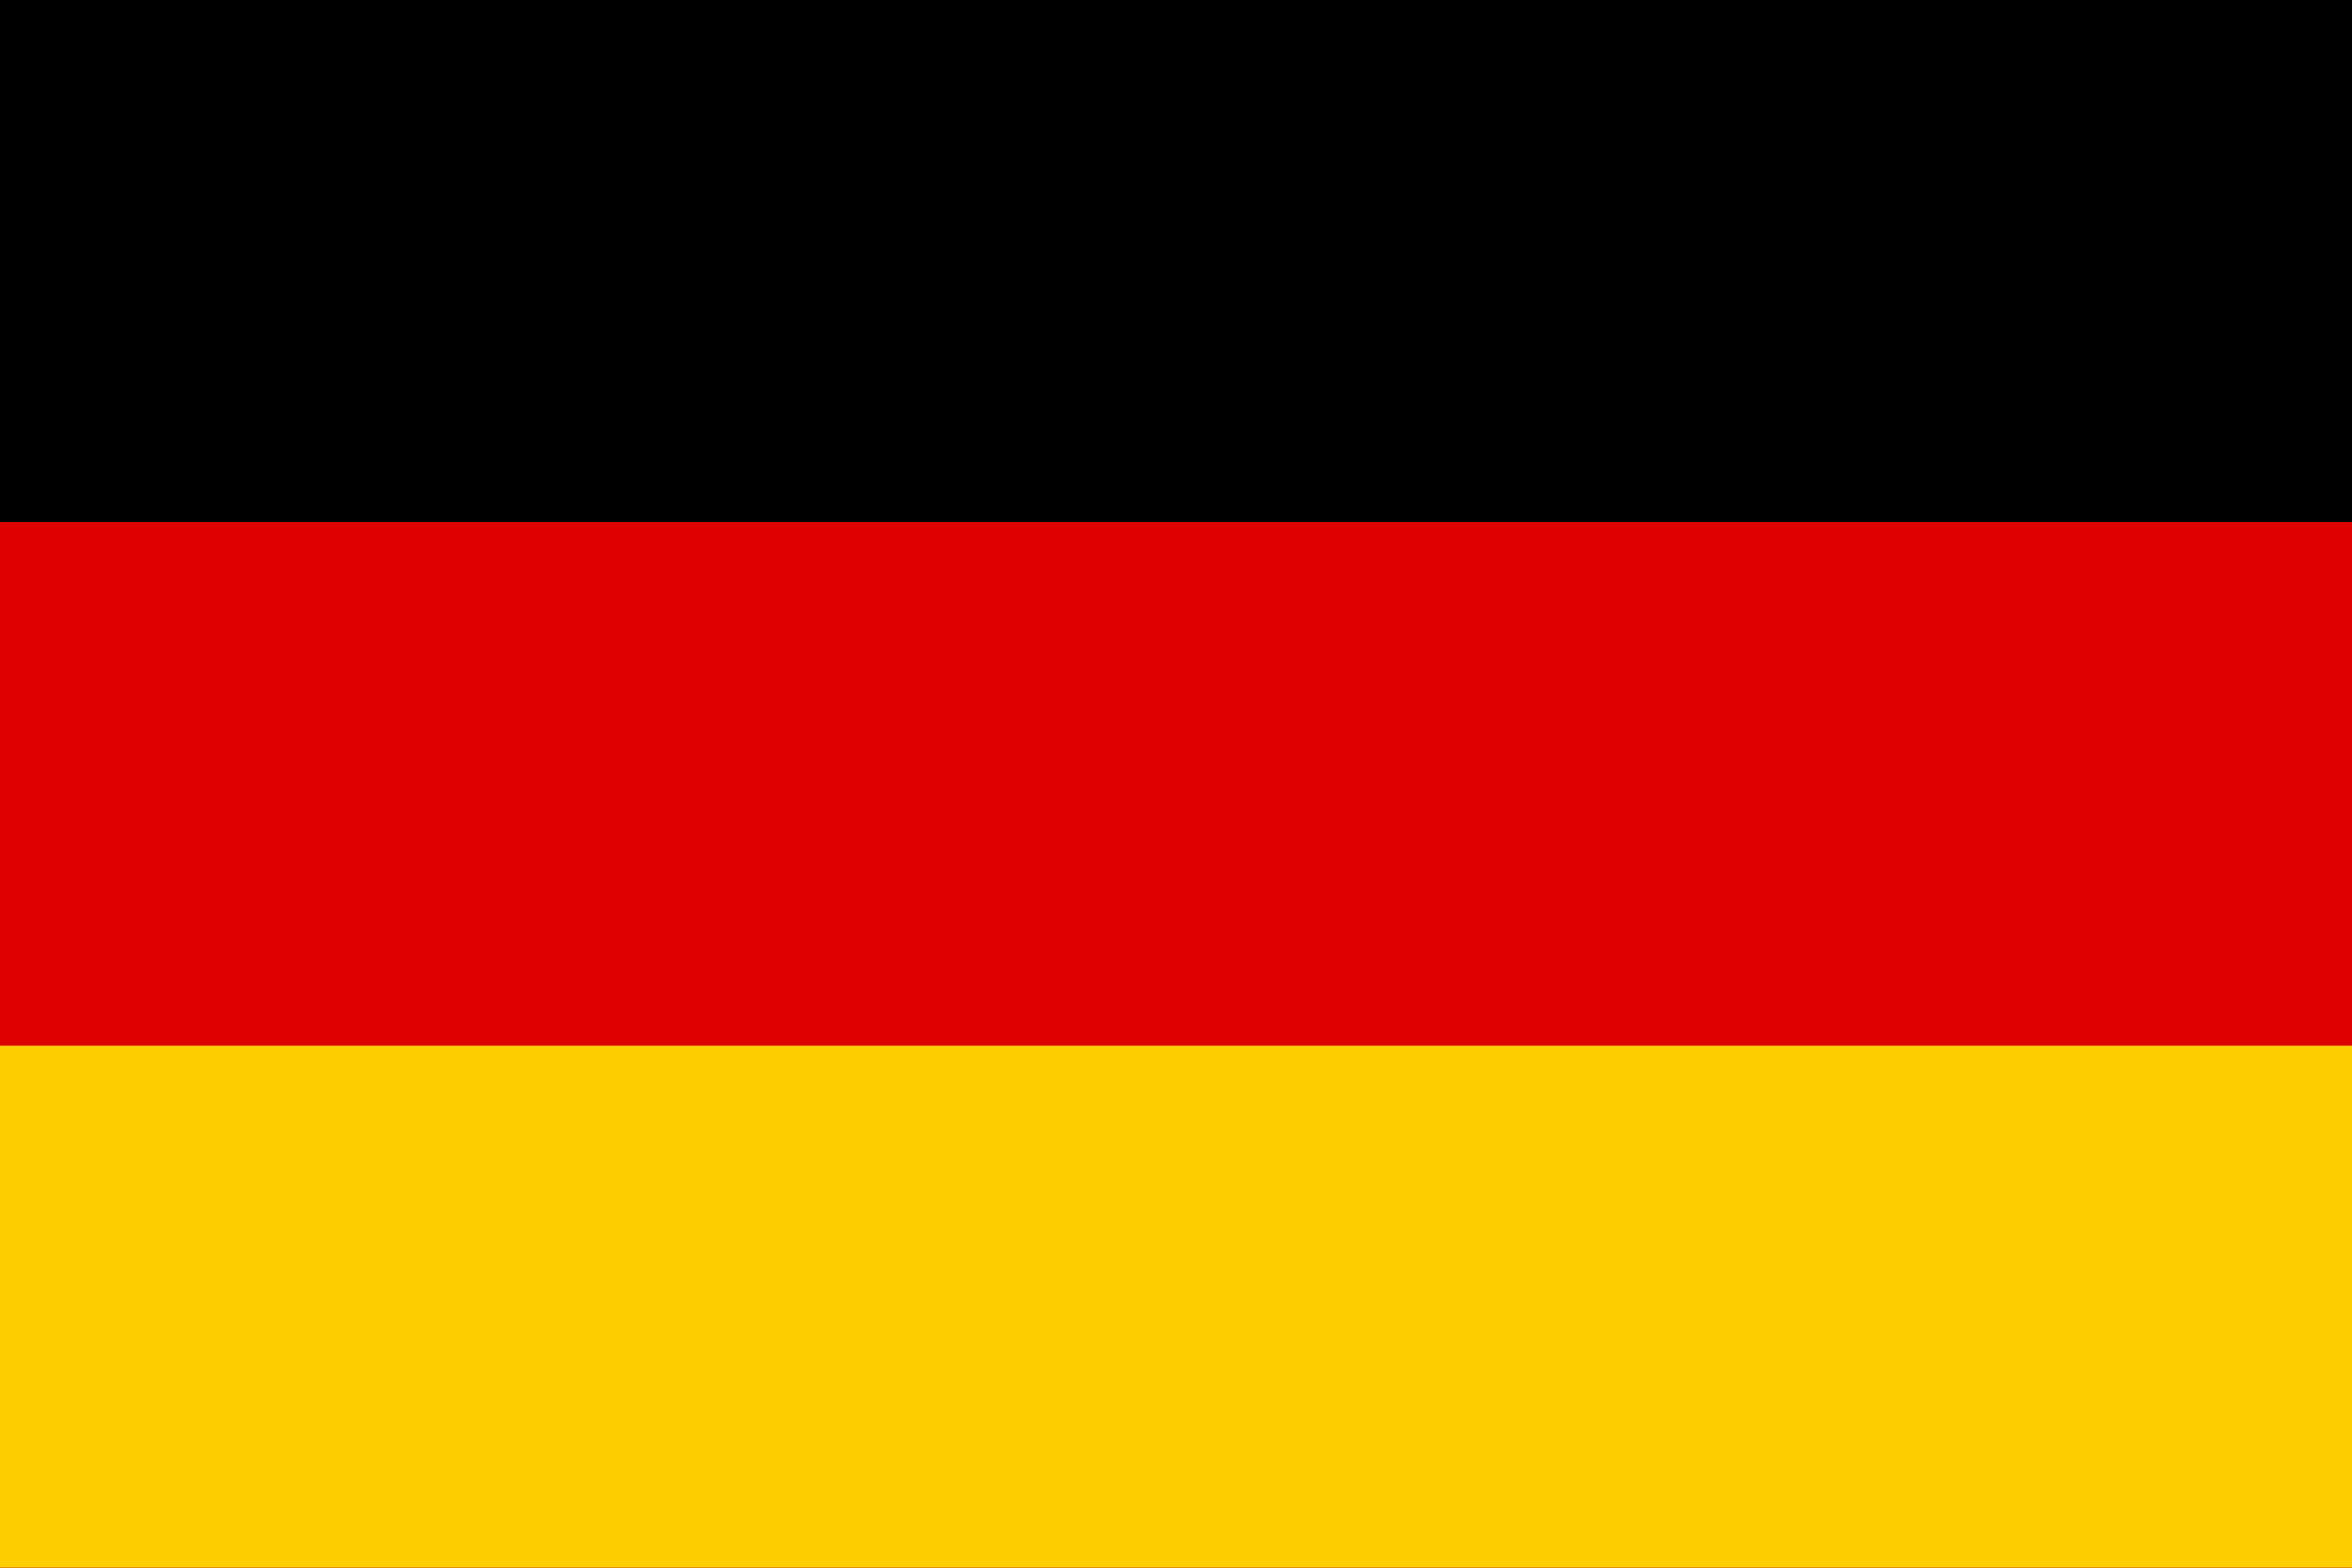
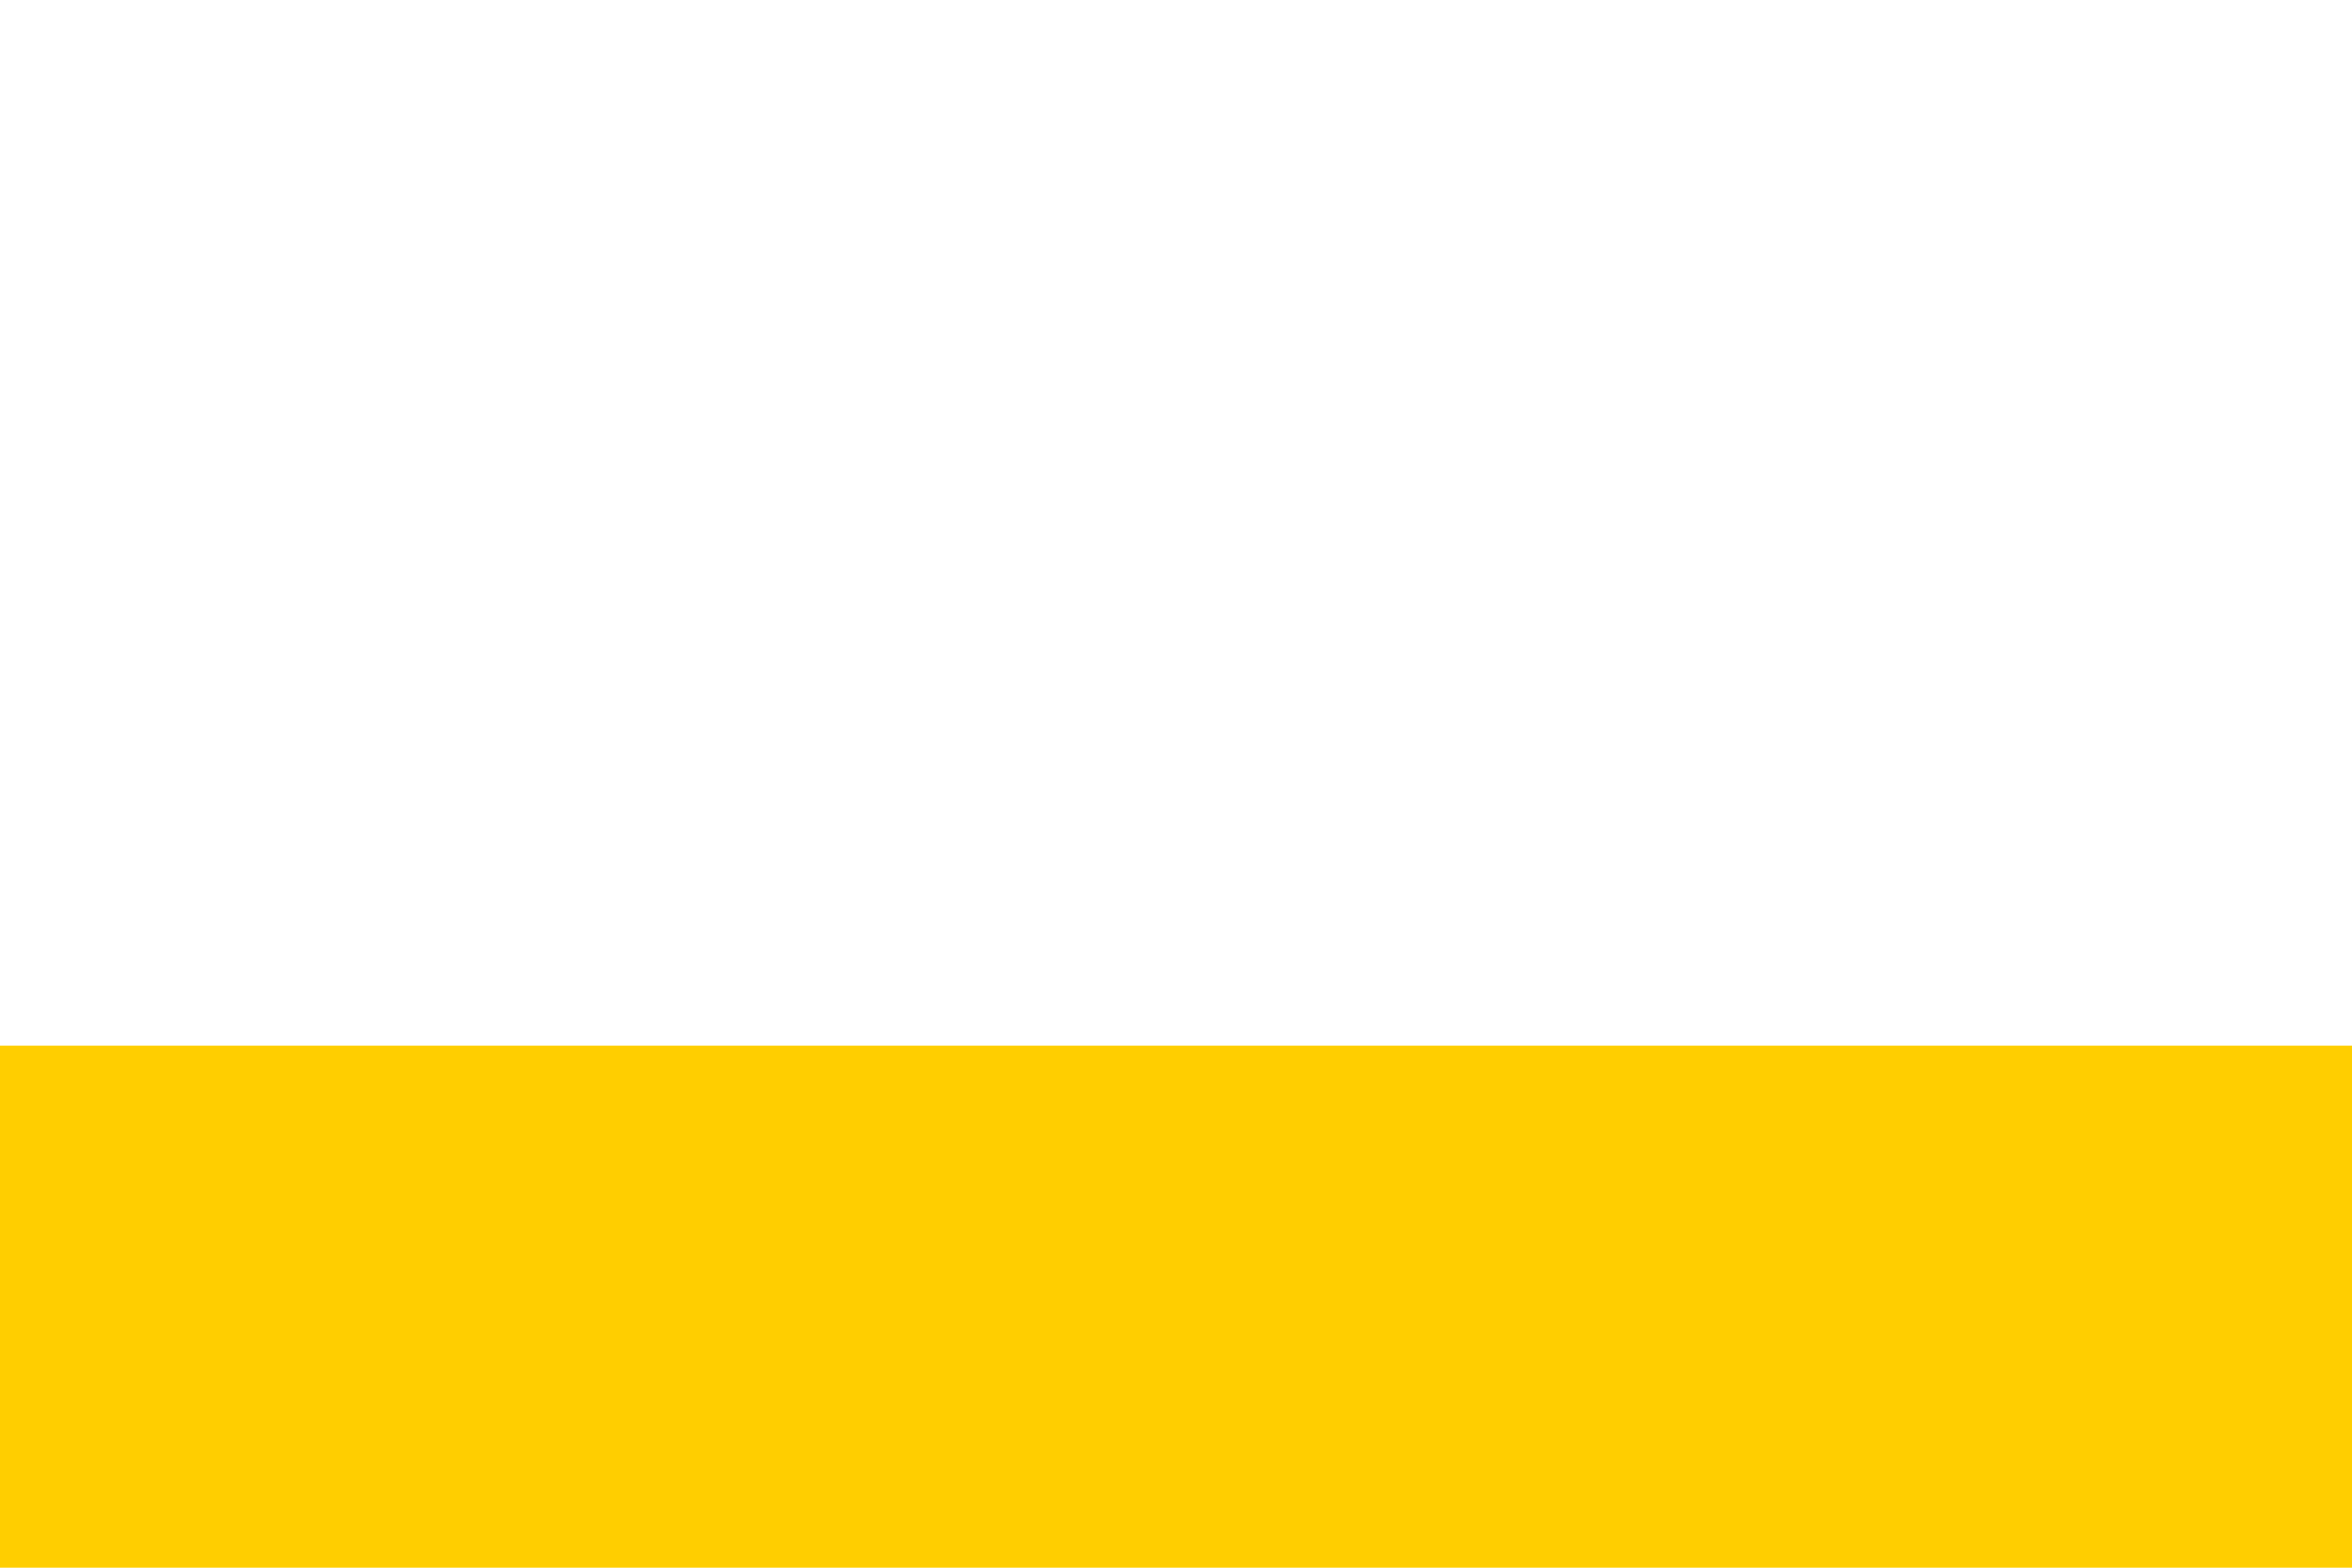
<svg xmlns="http://www.w3.org/2000/svg" version="1.1" id="Layer_1" x="0px" y="0px" viewBox="0 0 900 600" style="enable-background:new 0 0 900 600;" xml:space="preserve">
  <style type="text/css">
	.st0{fill:#DD0000;}
	.st1{fill:#FFCE00;}
</style>
  <g>
-     <rect id="_x33_" x="-51" y="-0.6" width="1002" height="601.2" />
-     <rect id="_x32_" x="-51" y="199.8" class="st0" width="1002" height="400.8" />
    <rect id="_x31_" x="-51" y="400.2" class="st1" width="1002" height="200.4" />
  </g>
</svg>